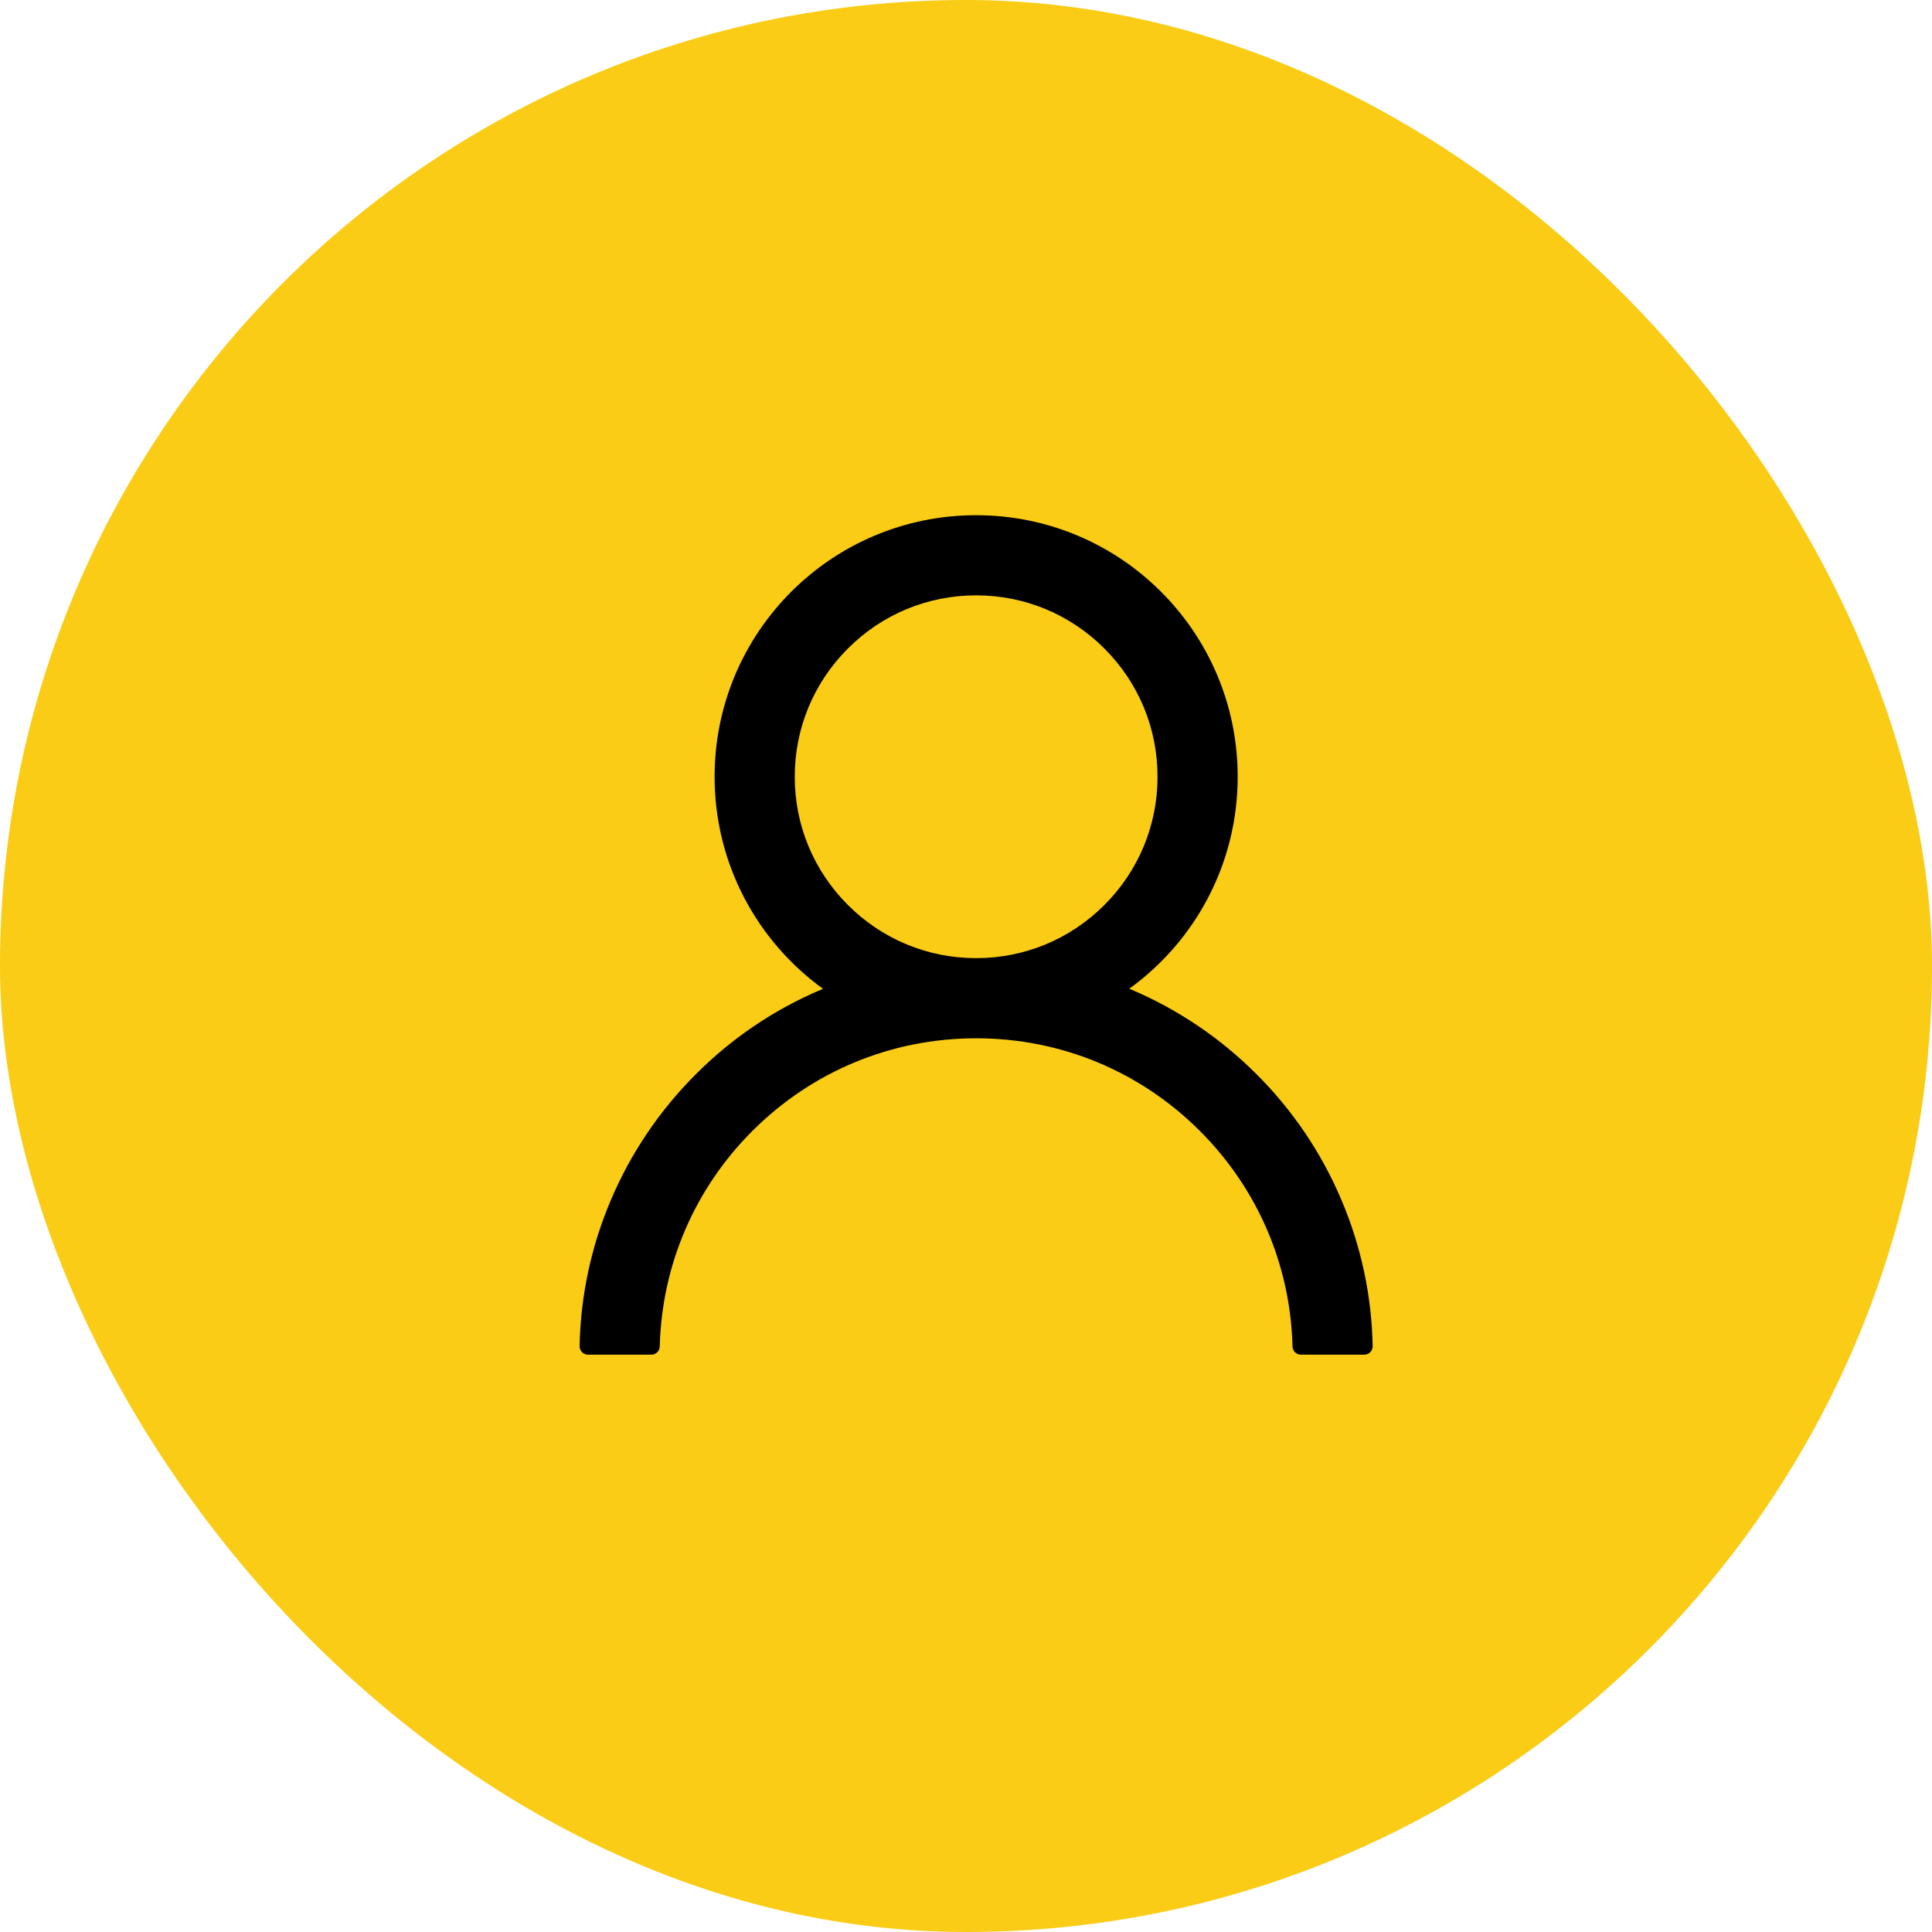
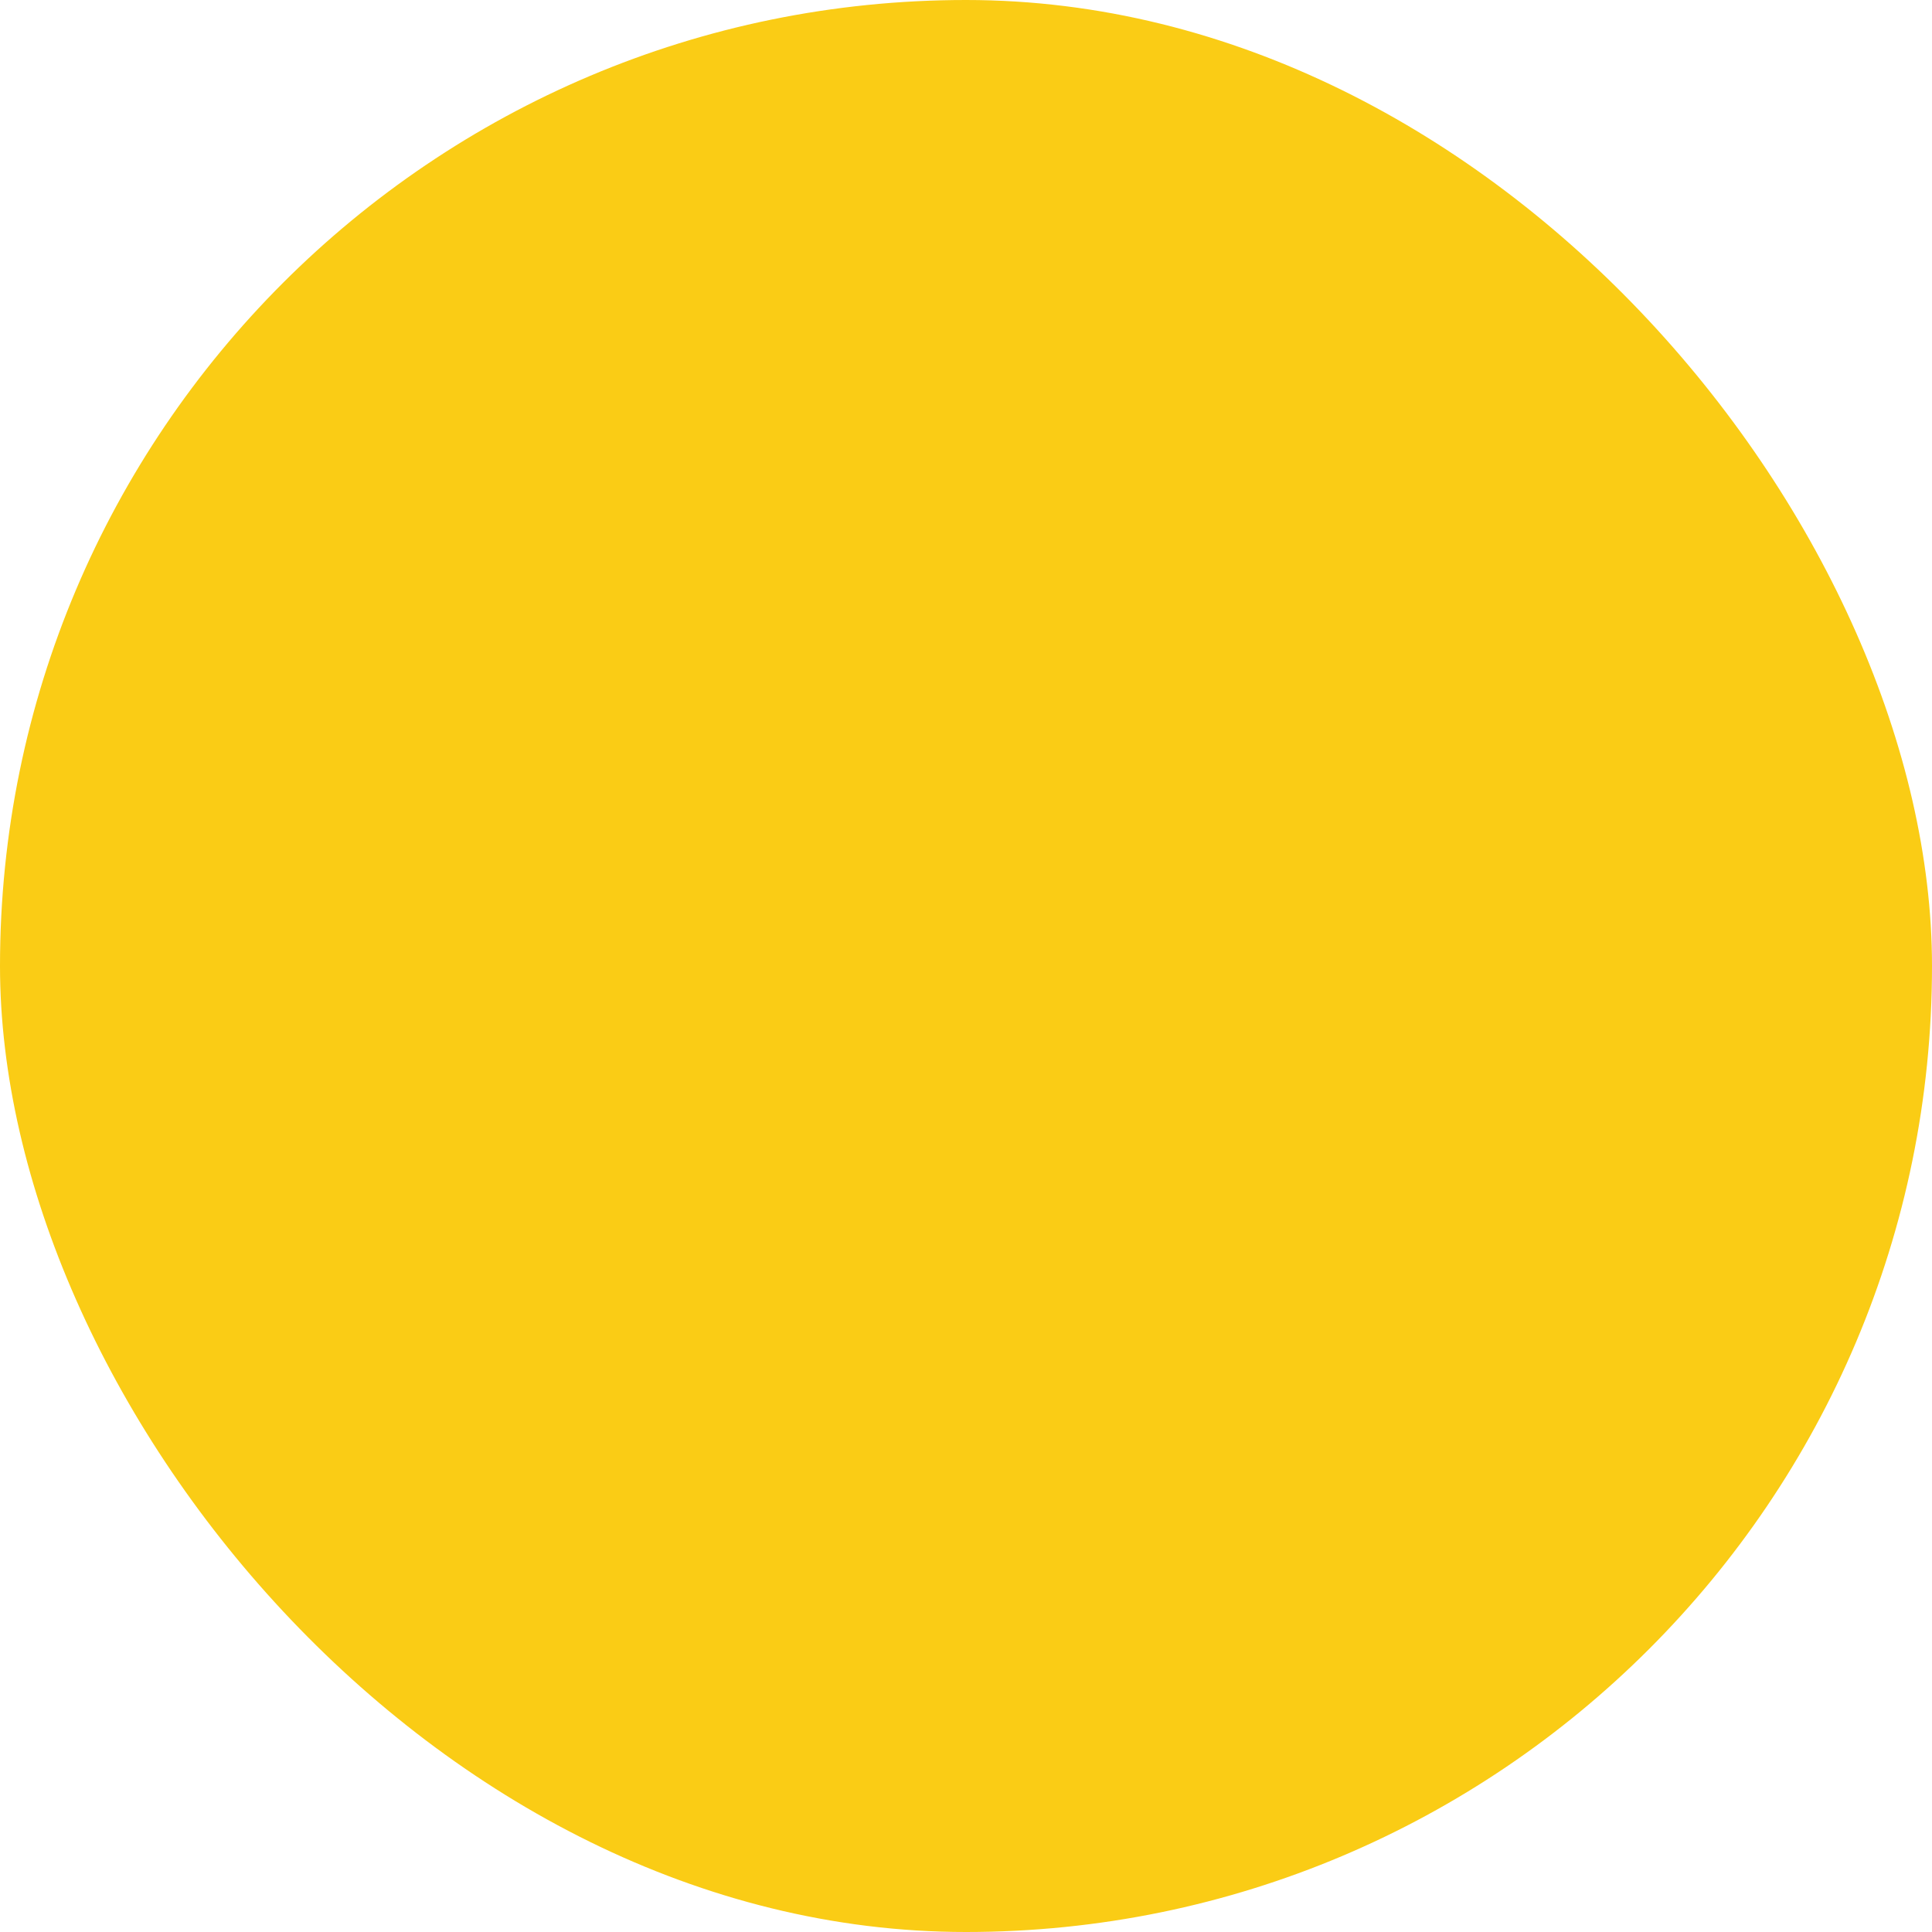
<svg xmlns="http://www.w3.org/2000/svg" width="120" height="120" viewBox="0 0 120 120" fill="none">
  <rect width="120" height="120" rx="60" fill="#FACC15" />
  <mask id="mask0_21751_57402" style="mask-type:alpha" maskUnits="userSpaceOnUse" x="20" y="20" width="80" height="80">
-     <rect x="20" y="20" width="80" height="80" fill="#D9D9D9" />
-   </mask>
+     </mask>
  <g mask="url(#mask0_21751_57402)">
-     <path d="M83.327 74.552C82.092 71.625 80.299 68.966 78.048 66.724C75.804 64.475 73.146 62.682 70.22 61.444C70.194 61.431 70.168 61.425 70.141 61.412C74.222 58.464 76.875 53.663 76.875 48.245C76.875 39.271 69.604 32 60.63 32C51.656 32 44.385 39.271 44.385 48.245C44.385 53.663 47.038 58.464 51.119 61.418C51.093 61.431 51.066 61.438 51.04 61.451C48.105 62.689 45.472 64.464 43.212 66.731C40.964 68.975 39.171 71.633 37.933 74.558C36.716 77.423 36.06 80.494 36 83.605C35.998 83.675 36.011 83.744 36.036 83.809C36.062 83.874 36.1 83.934 36.149 83.984C36.198 84.034 36.256 84.074 36.321 84.101C36.385 84.128 36.454 84.142 36.524 84.142H40.455C40.743 84.142 40.972 83.913 40.978 83.631C41.109 78.574 43.14 73.838 46.73 70.248C50.444 66.534 55.377 64.49 60.63 64.49C65.883 64.49 70.816 66.534 74.53 70.248C78.12 73.838 80.15 78.574 80.281 83.631C80.288 83.919 80.517 84.142 80.805 84.142H84.736C84.806 84.142 84.875 84.128 84.939 84.101C85.004 84.074 85.062 84.034 85.111 83.984C85.16 83.934 85.198 83.874 85.224 83.809C85.249 83.744 85.262 83.675 85.26 83.605C85.194 80.474 84.546 77.428 83.327 74.552ZM60.63 59.512C57.623 59.512 54.794 58.34 52.665 56.211C50.536 54.082 49.363 51.252 49.363 48.245C49.363 45.239 50.536 42.409 52.665 40.28C54.794 38.151 57.623 36.978 60.63 36.978C63.637 36.978 66.466 38.151 68.595 40.28C70.724 42.409 71.897 45.239 71.897 48.245C71.897 51.252 70.724 54.082 68.595 56.211C66.466 58.34 63.637 59.512 60.63 59.512Z" fill="black" />
-   </g>
+     </g>
</svg>